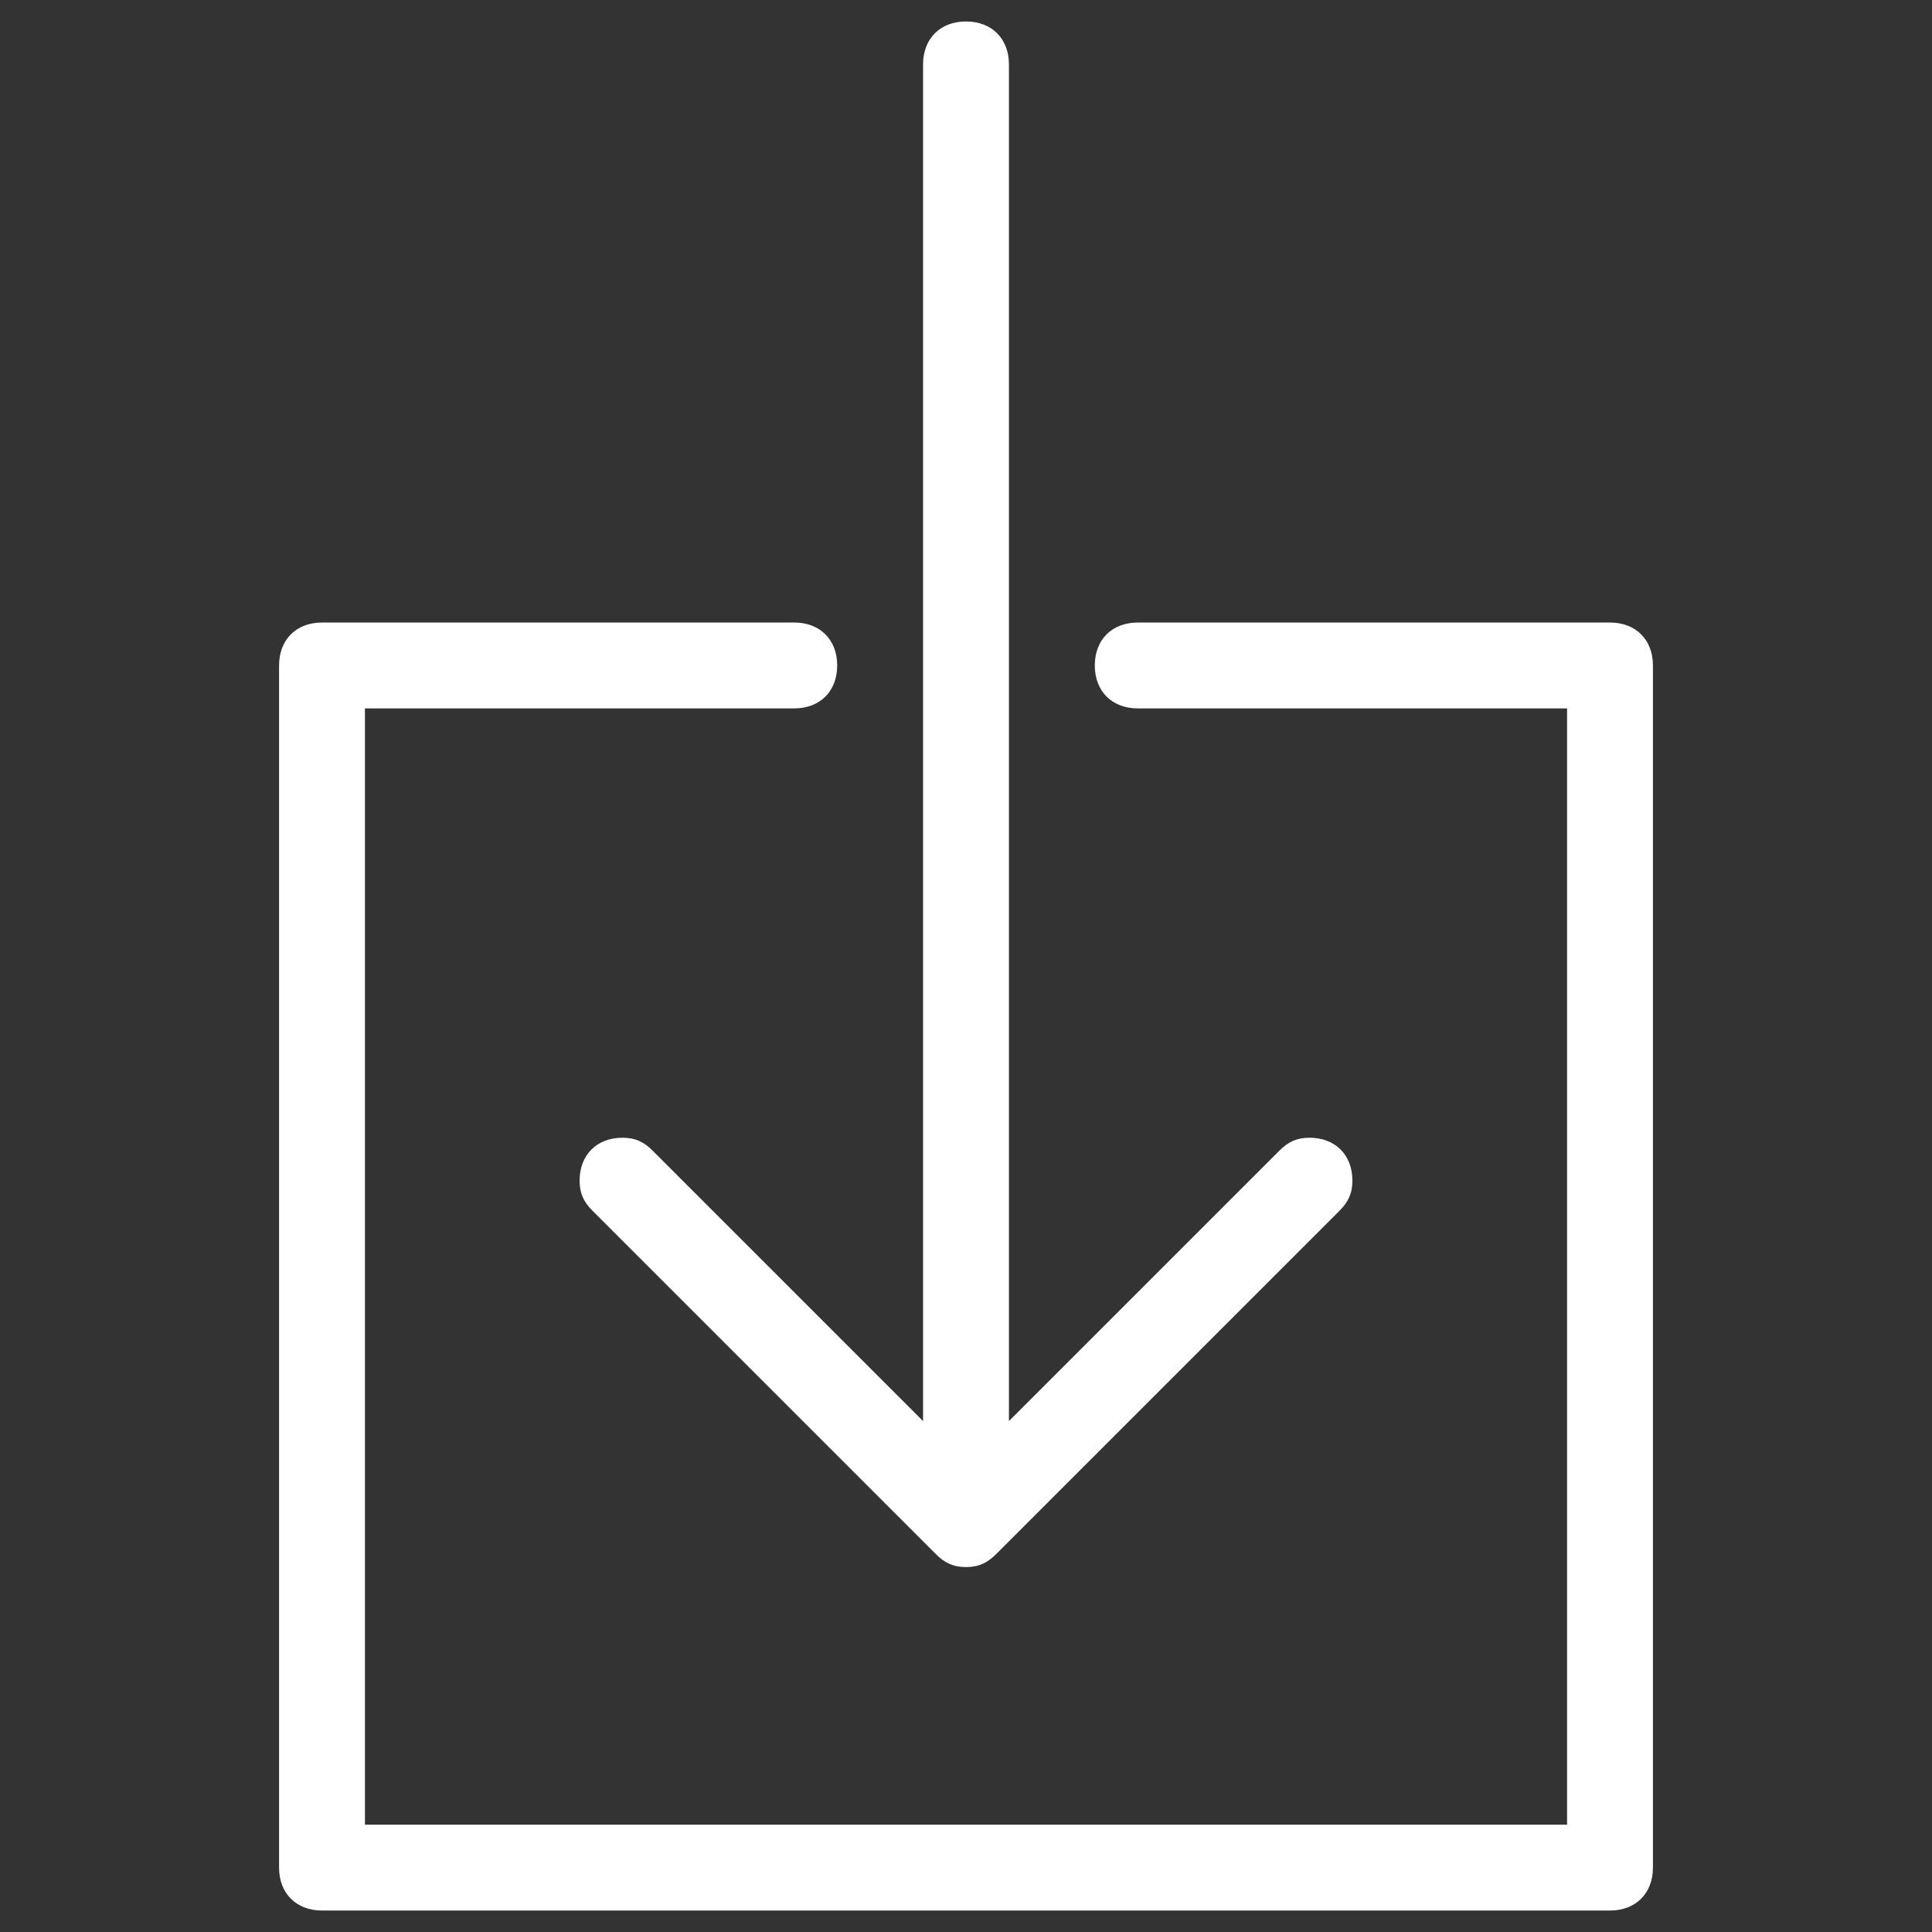
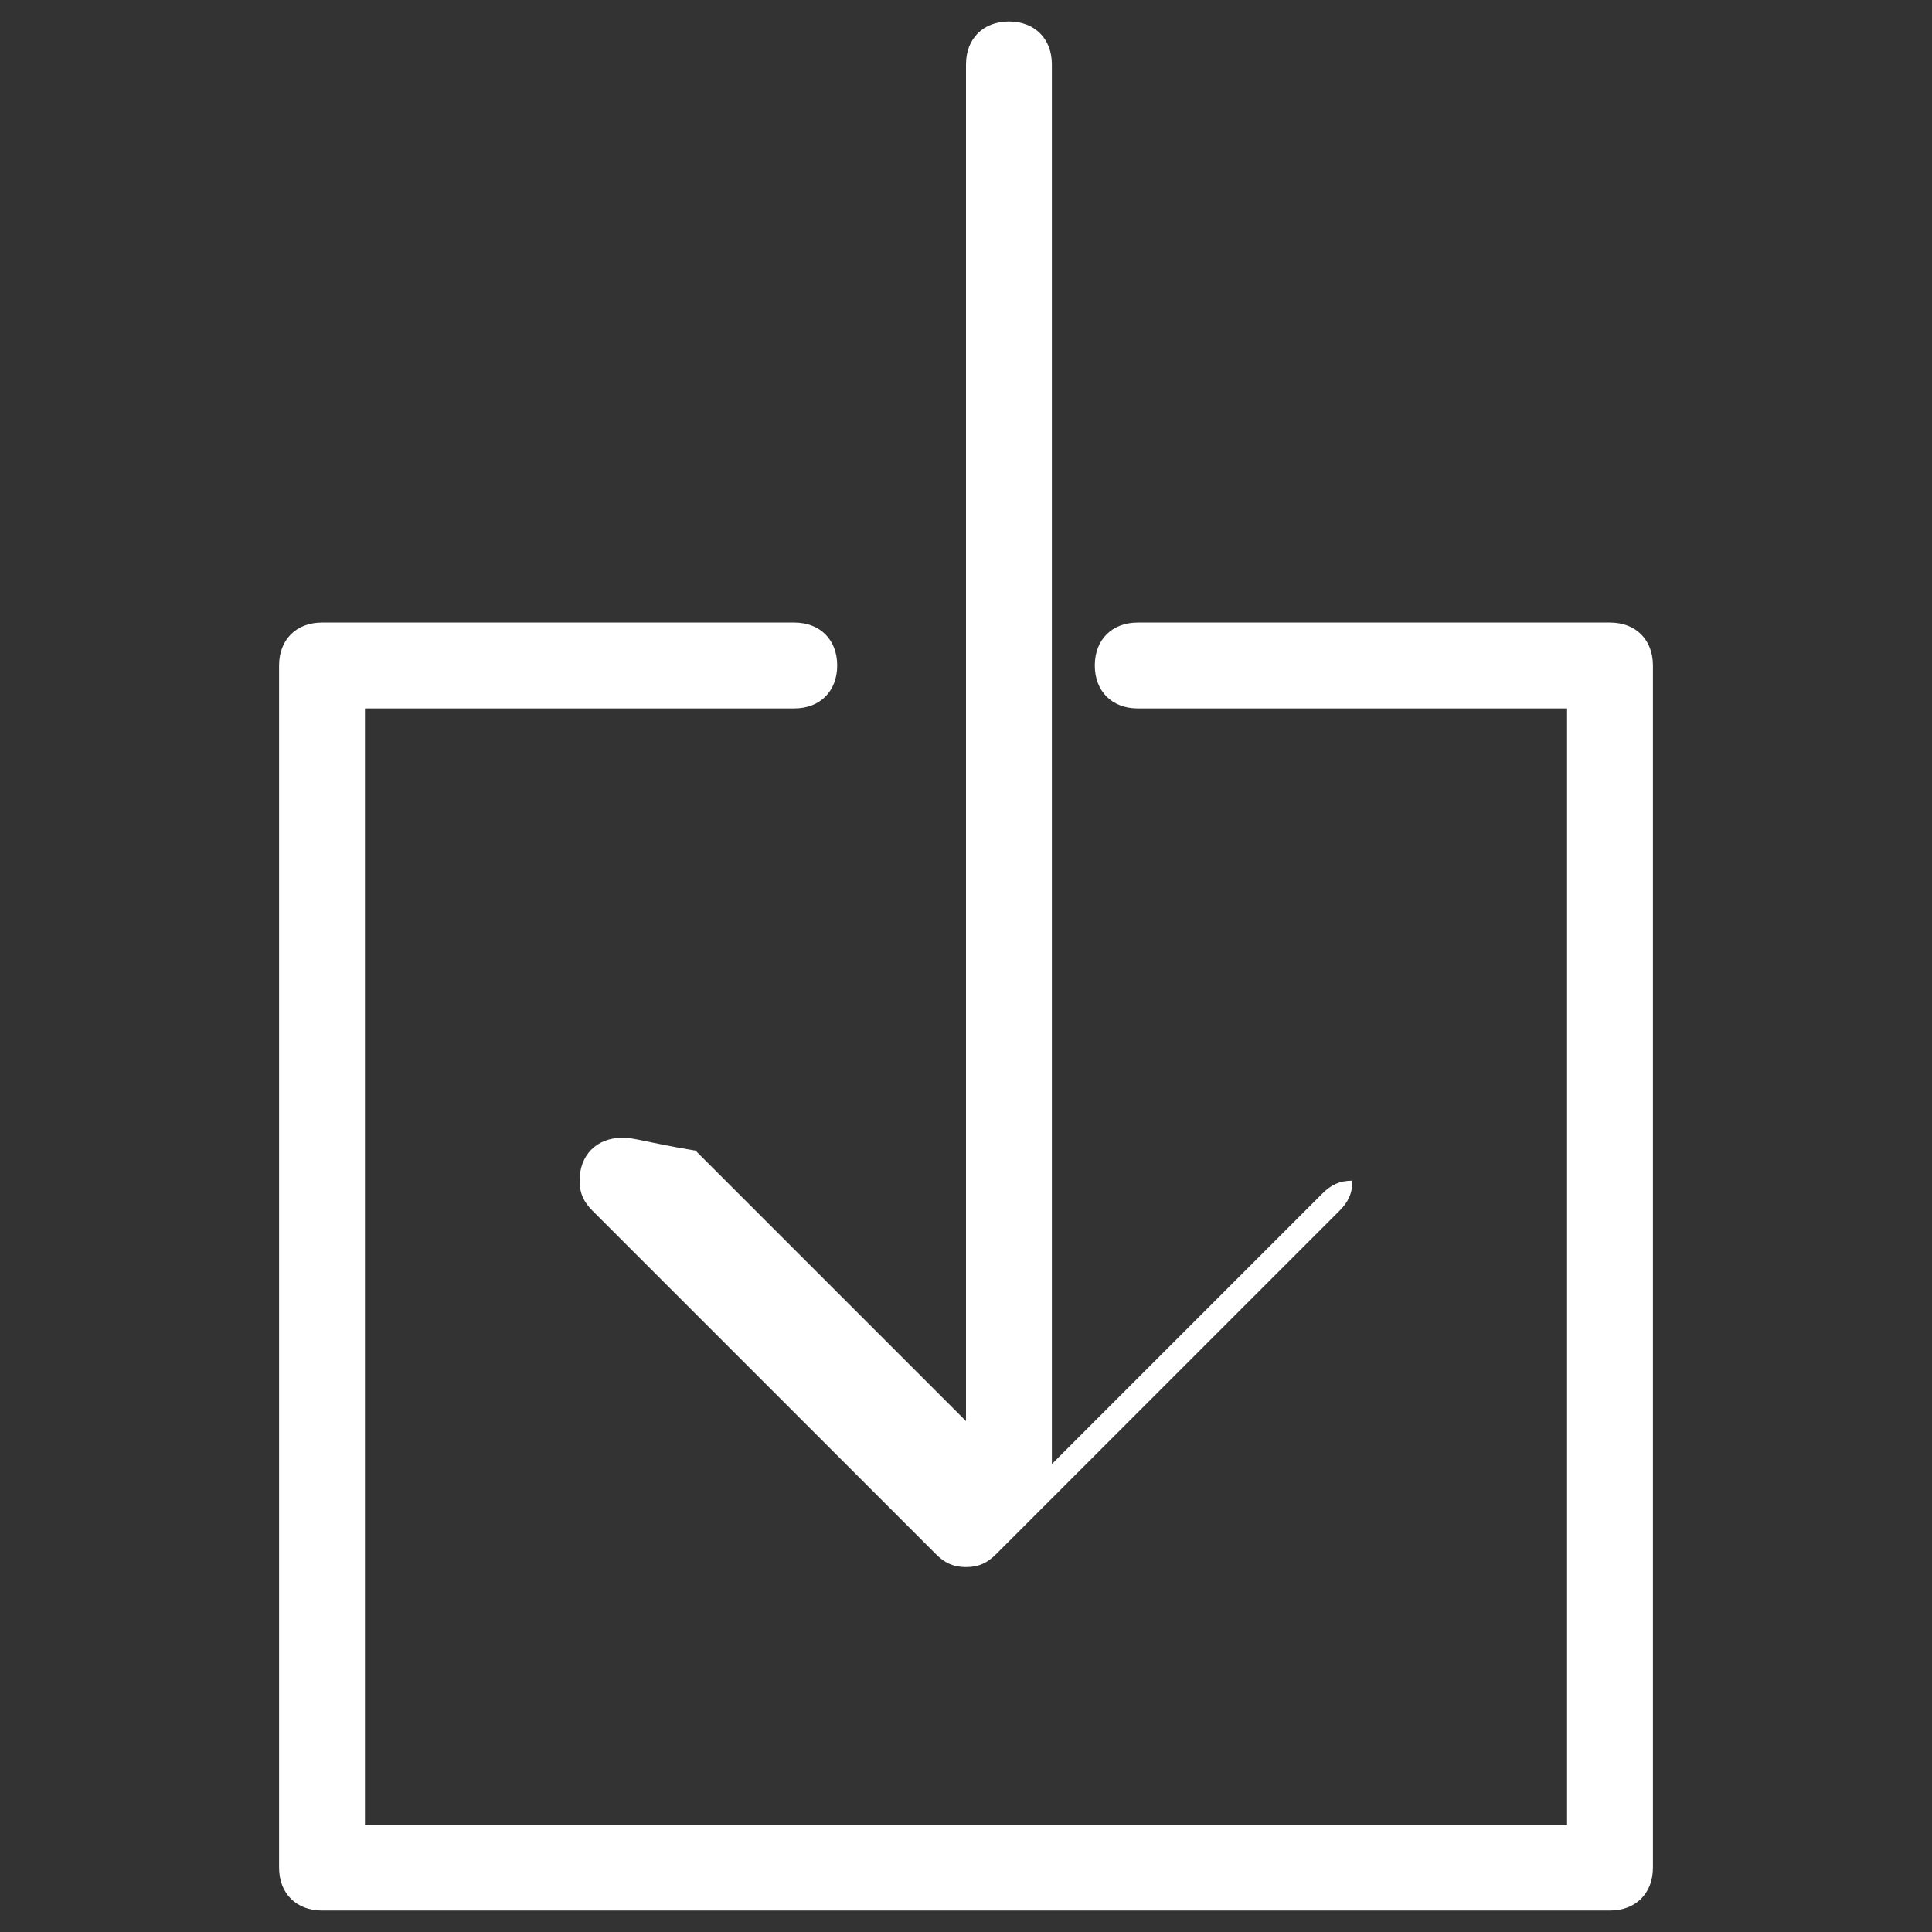
<svg xmlns="http://www.w3.org/2000/svg" version="1.1" id="Capa_1" x="0px" y="0px" viewBox="0 0 45 45" style="enable-background:new 0 0 45 45;" xml:space="preserve">
  <rect x="0" y="0" width="45" height="45" fill="#333333" stroke="none" />
  <style type="text/css">
	.st0{fill:#FFFFFF;}
</style>
  <g id="Download_2">
    <g>
-       <path class="st0" d="M14.5,26.5c-0.6,0-1,0.4-1,1c0,0.3,0.1,0.5,0.3,0.7l8,8c0.2,0.2,0.4,0.3,0.7,0.3c0.3,0,0.5-0.1,0.7-0.3l8-8    c0.2-0.2,0.3-0.4,0.3-0.7c0-0.6-0.4-1-1-1c-0.3,0-0.5,0.1-0.7,0.3l-6.3,6.3V1.5c0-0.6-0.4-1-1-1s-1,0.4-1,1v31.6l-6.3-6.3    C15,26.6,14.8,26.5,14.5,26.5z M37.5,14.5h-11c-0.6,0-1,0.4-1,1c0,0.6,0.4,1,1,1h10v26h-28v-26h10c0.6,0,1-0.4,1-1    c0-0.6-0.4-1-1-1h-11c-0.6,0-1,0.4-1,1v28c0,0.6,0.4,1,1,1h30c0.6,0,1-0.4,1-1v-28C38.5,14.9,38.1,14.5,37.5,14.5z" />
+       <path class="st0" d="M14.5,26.5c-0.6,0-1,0.4-1,1c0,0.3,0.1,0.5,0.3,0.7l8,8c0.2,0.2,0.4,0.3,0.7,0.3c0.3,0,0.5-0.1,0.7-0.3l8-8    c0.2-0.2,0.3-0.4,0.3-0.7c-0.3,0-0.5,0.1-0.7,0.3l-6.3,6.3V1.5c0-0.6-0.4-1-1-1s-1,0.4-1,1v31.6l-6.3-6.3    C15,26.6,14.8,26.5,14.5,26.5z M37.5,14.5h-11c-0.6,0-1,0.4-1,1c0,0.6,0.4,1,1,1h10v26h-28v-26h10c0.6,0,1-0.4,1-1    c0-0.6-0.4-1-1-1h-11c-0.6,0-1,0.4-1,1v28c0,0.6,0.4,1,1,1h30c0.6,0,1-0.4,1-1v-28C38.5,14.9,38.1,14.5,37.5,14.5z" />
    </g>
  </g>
</svg>